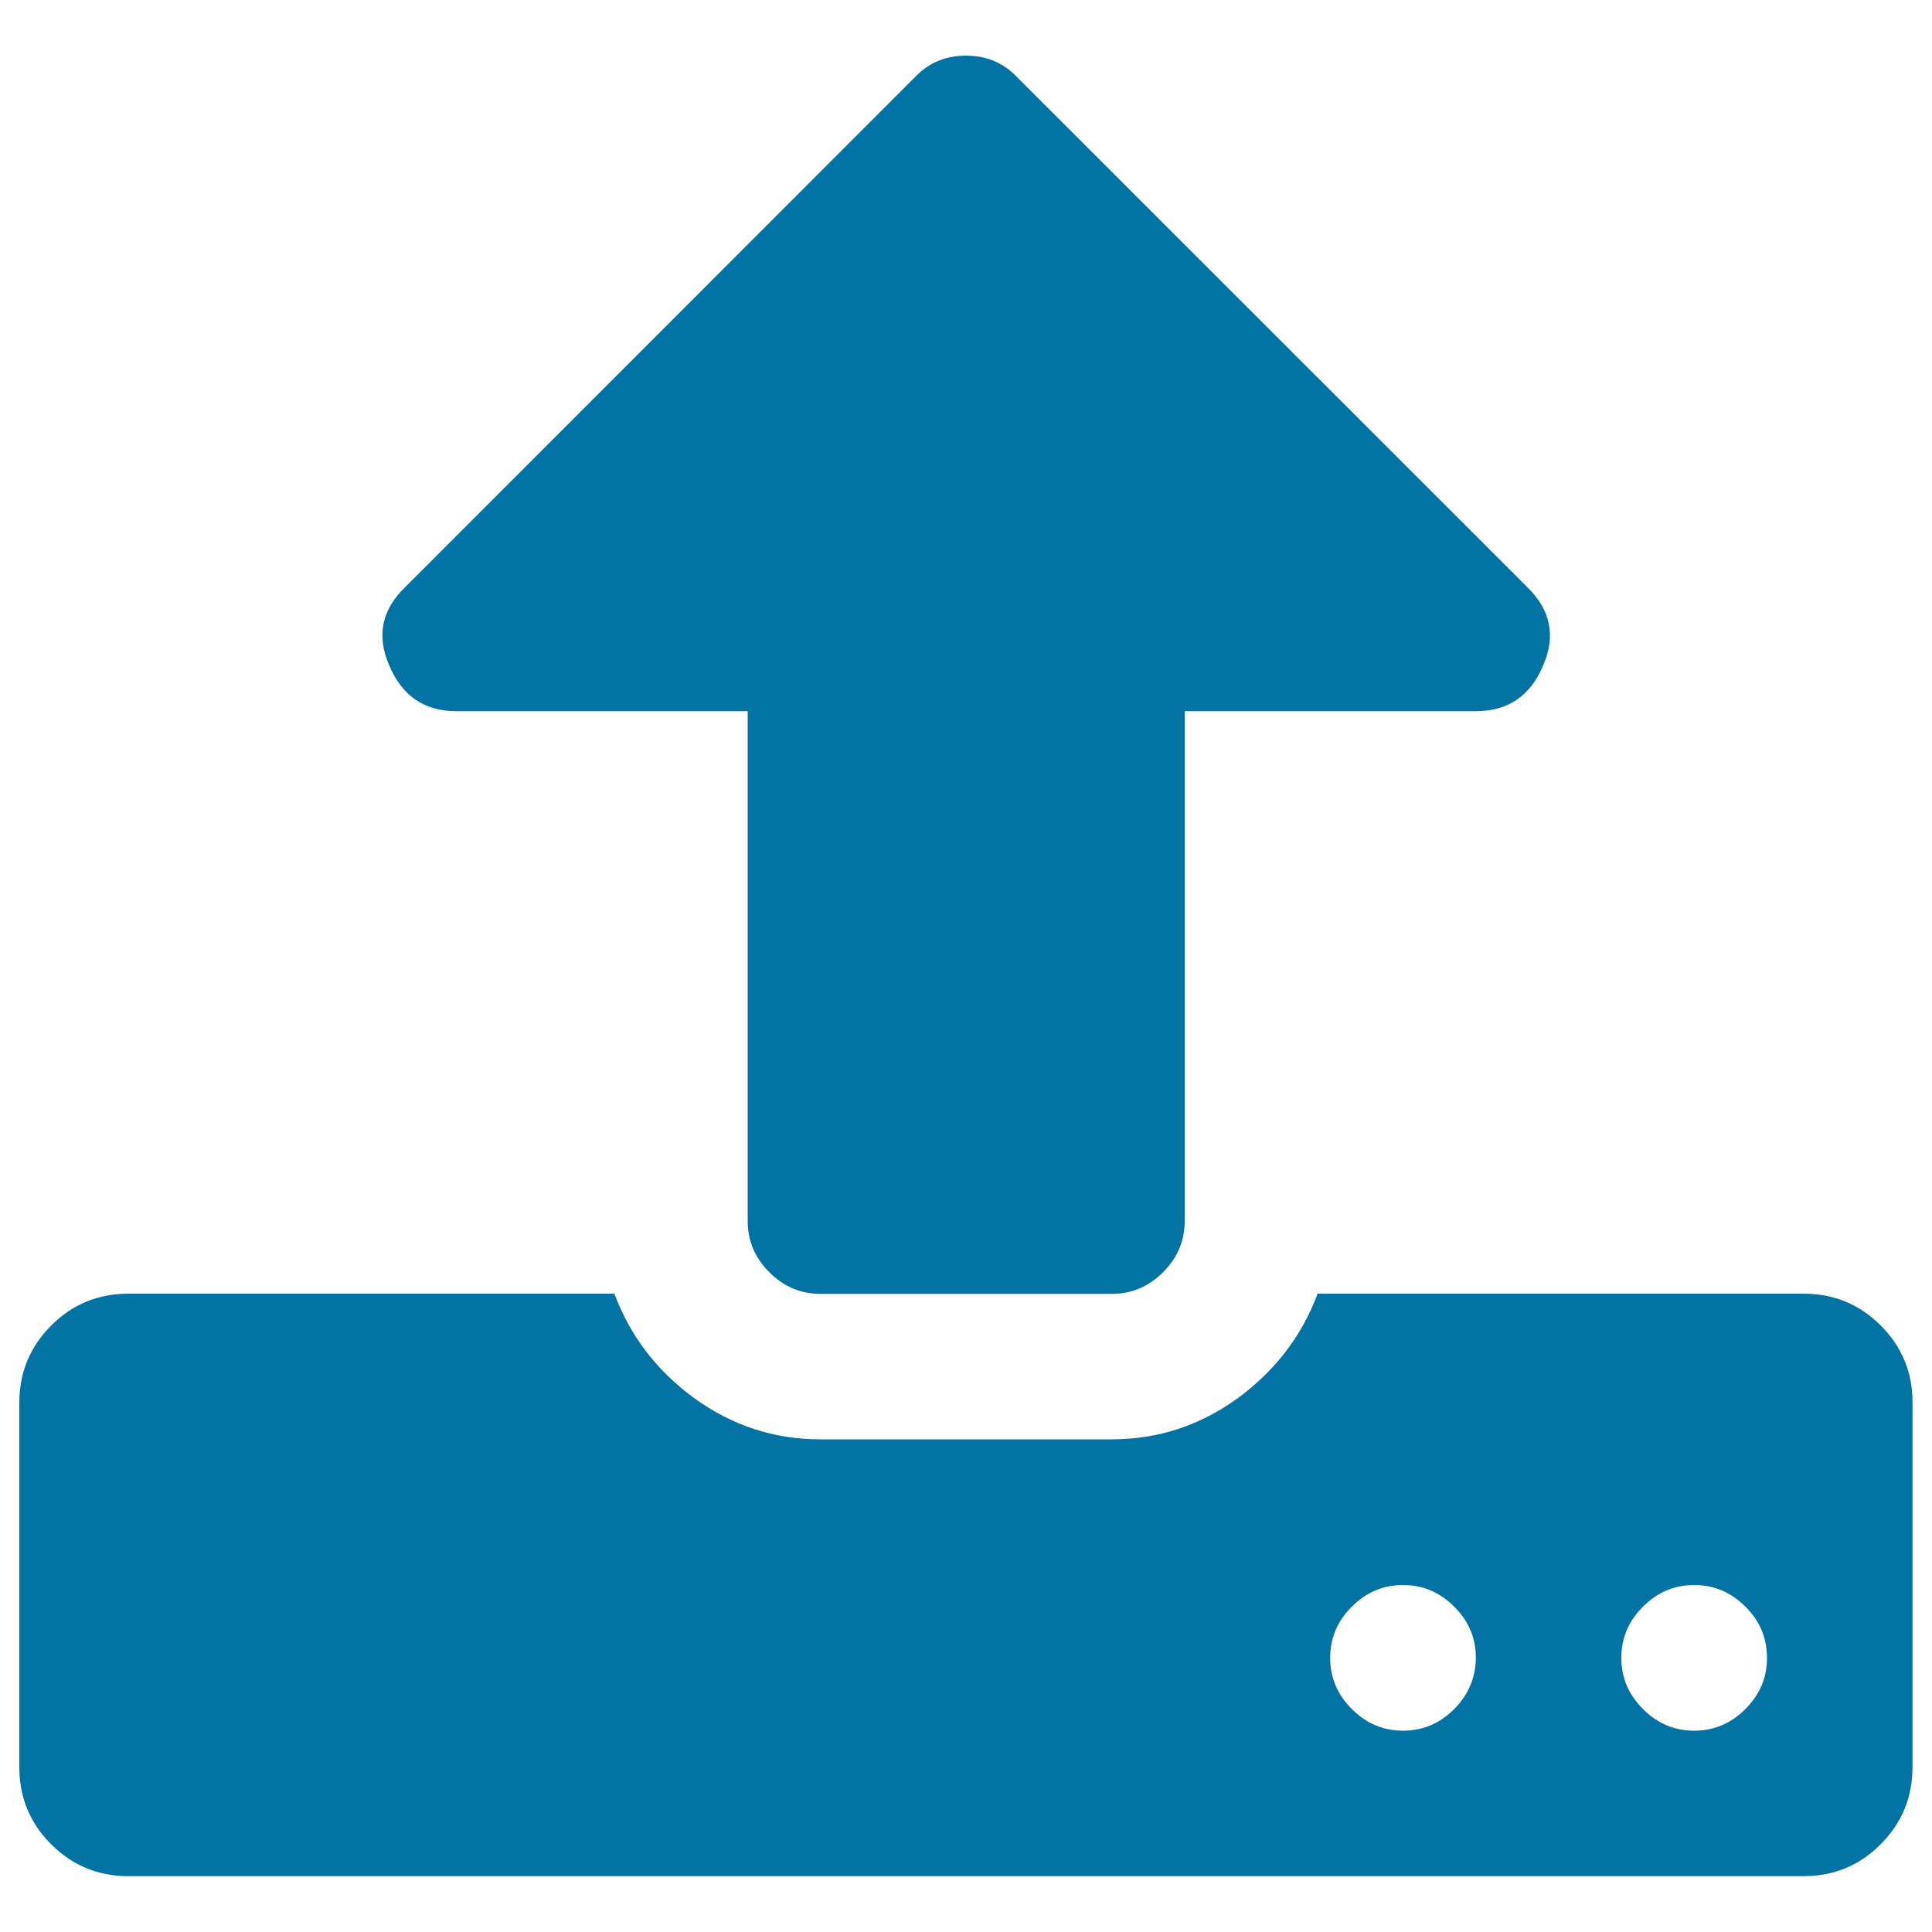
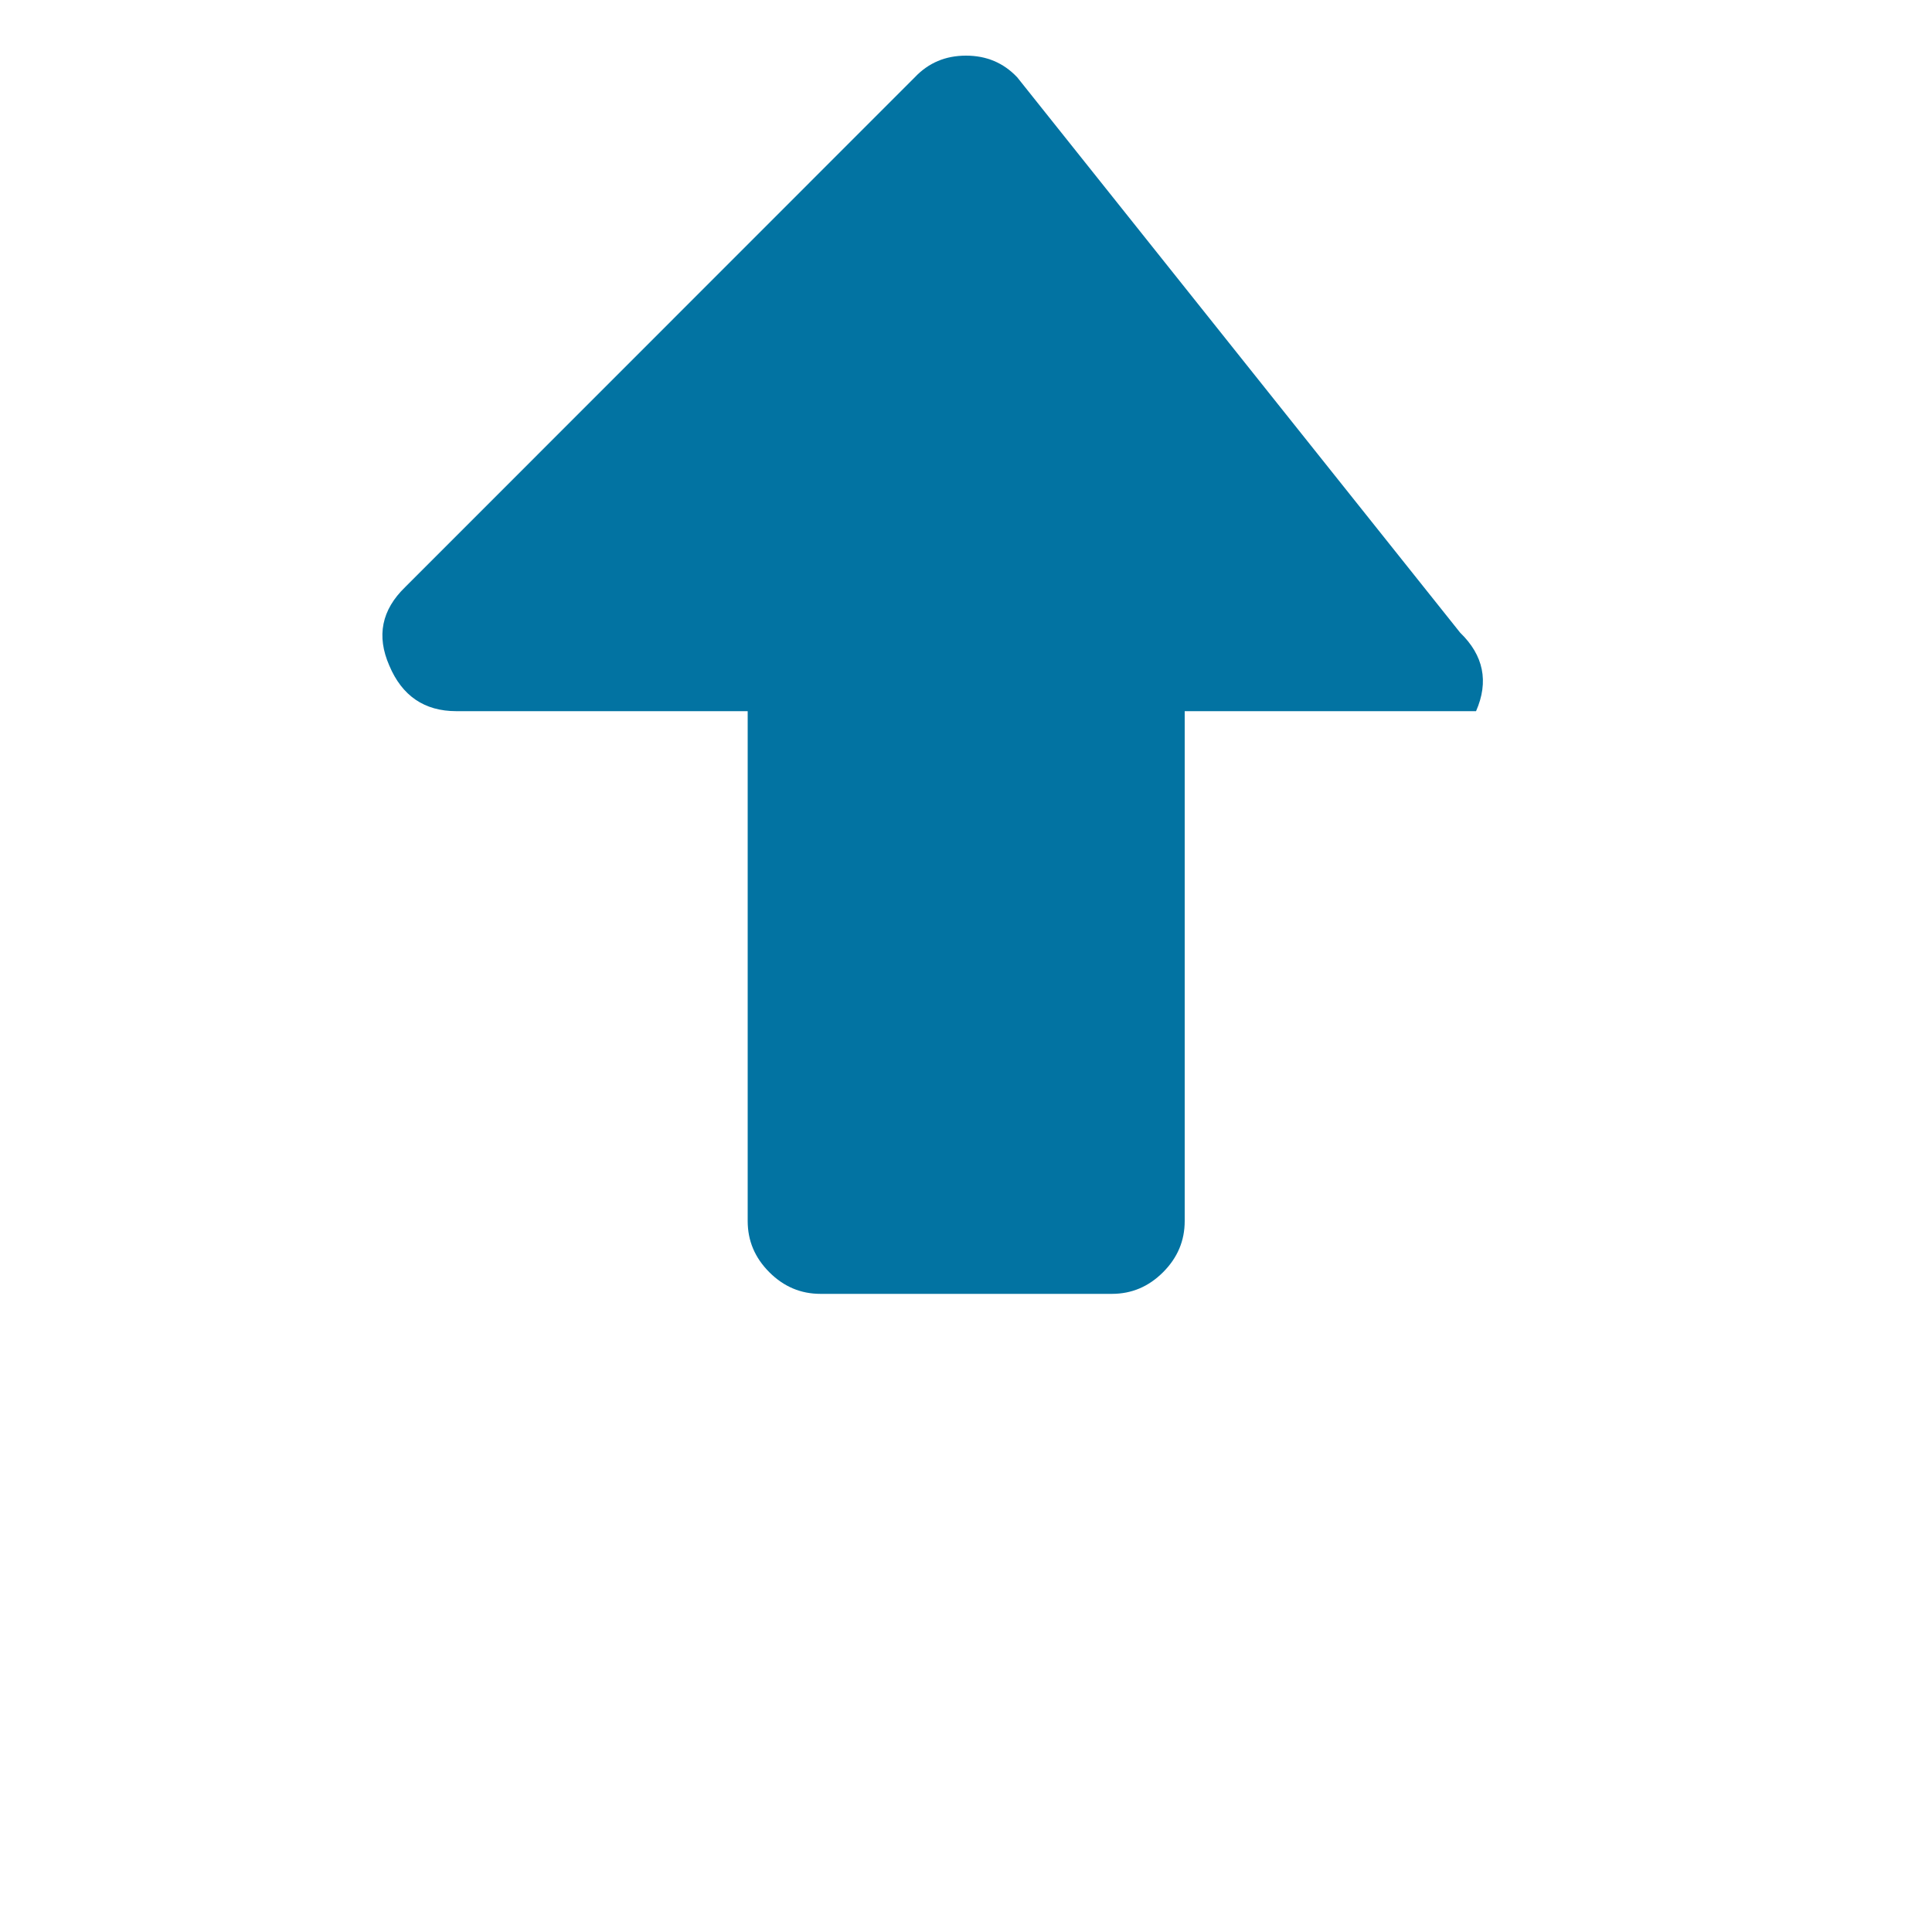
<svg xmlns="http://www.w3.org/2000/svg" viewBox="0 0 1000 1000" style="fill:#0273a2">
  <title>Upload SVG icon</title>
  <g>
    <g>
-       <path d="M973.5,686.1c-11-11-24.3-16.5-40-16.5H682c-8.2,22-22.1,40-41.5,54.2C621,737.9,599.3,745,575.4,745H424.6c-23.9,0-45.6-7.1-65.1-21.2c-19.4-14.1-33.3-32.2-41.5-54.2H66.5c-15.7,0-29.1,5.5-40,16.5c-11,11-16.5,24.3-16.5,40v188.5c0,15.7,5.5,29.1,16.5,40c11,11,24.3,16.5,40,16.5h866.9c15.7,0,29.1-5.5,40-16.5c11-11,16.5-24.3,16.5-40V726.2C990,710.5,984.5,697.1,973.5,686.1z M752.7,884.6c-7.5,7.5-16.3,11.2-26.5,11.2s-19-3.7-26.5-11.2c-7.5-7.5-11.2-16.3-11.2-26.5c0-10.2,3.7-19.1,11.2-26.5c7.5-7.5,16.3-11.2,26.5-11.2s19,3.7,26.5,11.2c7.5,7.4,11.2,16.3,11.2,26.5C763.8,868.3,760.1,877.1,752.7,884.6z M903.4,884.6c-7.5,7.5-16.3,11.2-26.5,11.2c-10.2,0-19-3.7-26.5-11.2c-7.5-7.5-11.2-16.3-11.2-26.5c0-10.2,3.7-19.1,11.2-26.5c7.5-7.5,16.3-11.2,26.5-11.2c10.2,0,19,3.7,26.5,11.2c7.5,7.4,11.2,16.3,11.2,26.5C914.6,868.3,910.9,877.1,903.4,884.6z" />
-       <path d="M236.2,368.1h150.8v263.9c0,10.2,3.7,19,11.2,26.5c7.5,7.5,16.3,11.2,26.5,11.2h150.8c10.2,0,19-3.7,26.5-11.2c7.5-7.5,11.2-16.3,11.2-26.5V368.1h150.8c16.5,0,28.1-7.9,34.7-23.6c6.7-15.3,3.9-28.9-8.2-40.6L526.5,40c-7.1-7.5-15.9-11.2-26.5-11.2c-10.6,0-19.4,3.7-26.5,11.2L209.7,303.9c-12.2,11.8-14.9,25.3-8.2,40.6C208.1,360.2,219.7,368.1,236.2,368.1z" />
+       <path d="M236.2,368.1h150.8v263.9c0,10.2,3.7,19,11.2,26.5c7.5,7.5,16.3,11.2,26.5,11.2h150.8c10.2,0,19-3.7,26.5-11.2c7.5-7.5,11.2-16.3,11.2-26.5V368.1h150.8c6.7-15.3,3.9-28.9-8.2-40.6L526.5,40c-7.1-7.5-15.9-11.2-26.5-11.2c-10.6,0-19.4,3.7-26.5,11.2L209.7,303.9c-12.2,11.8-14.9,25.3-8.2,40.6C208.1,360.2,219.7,368.1,236.2,368.1z" />
    </g>
  </g>
</svg>